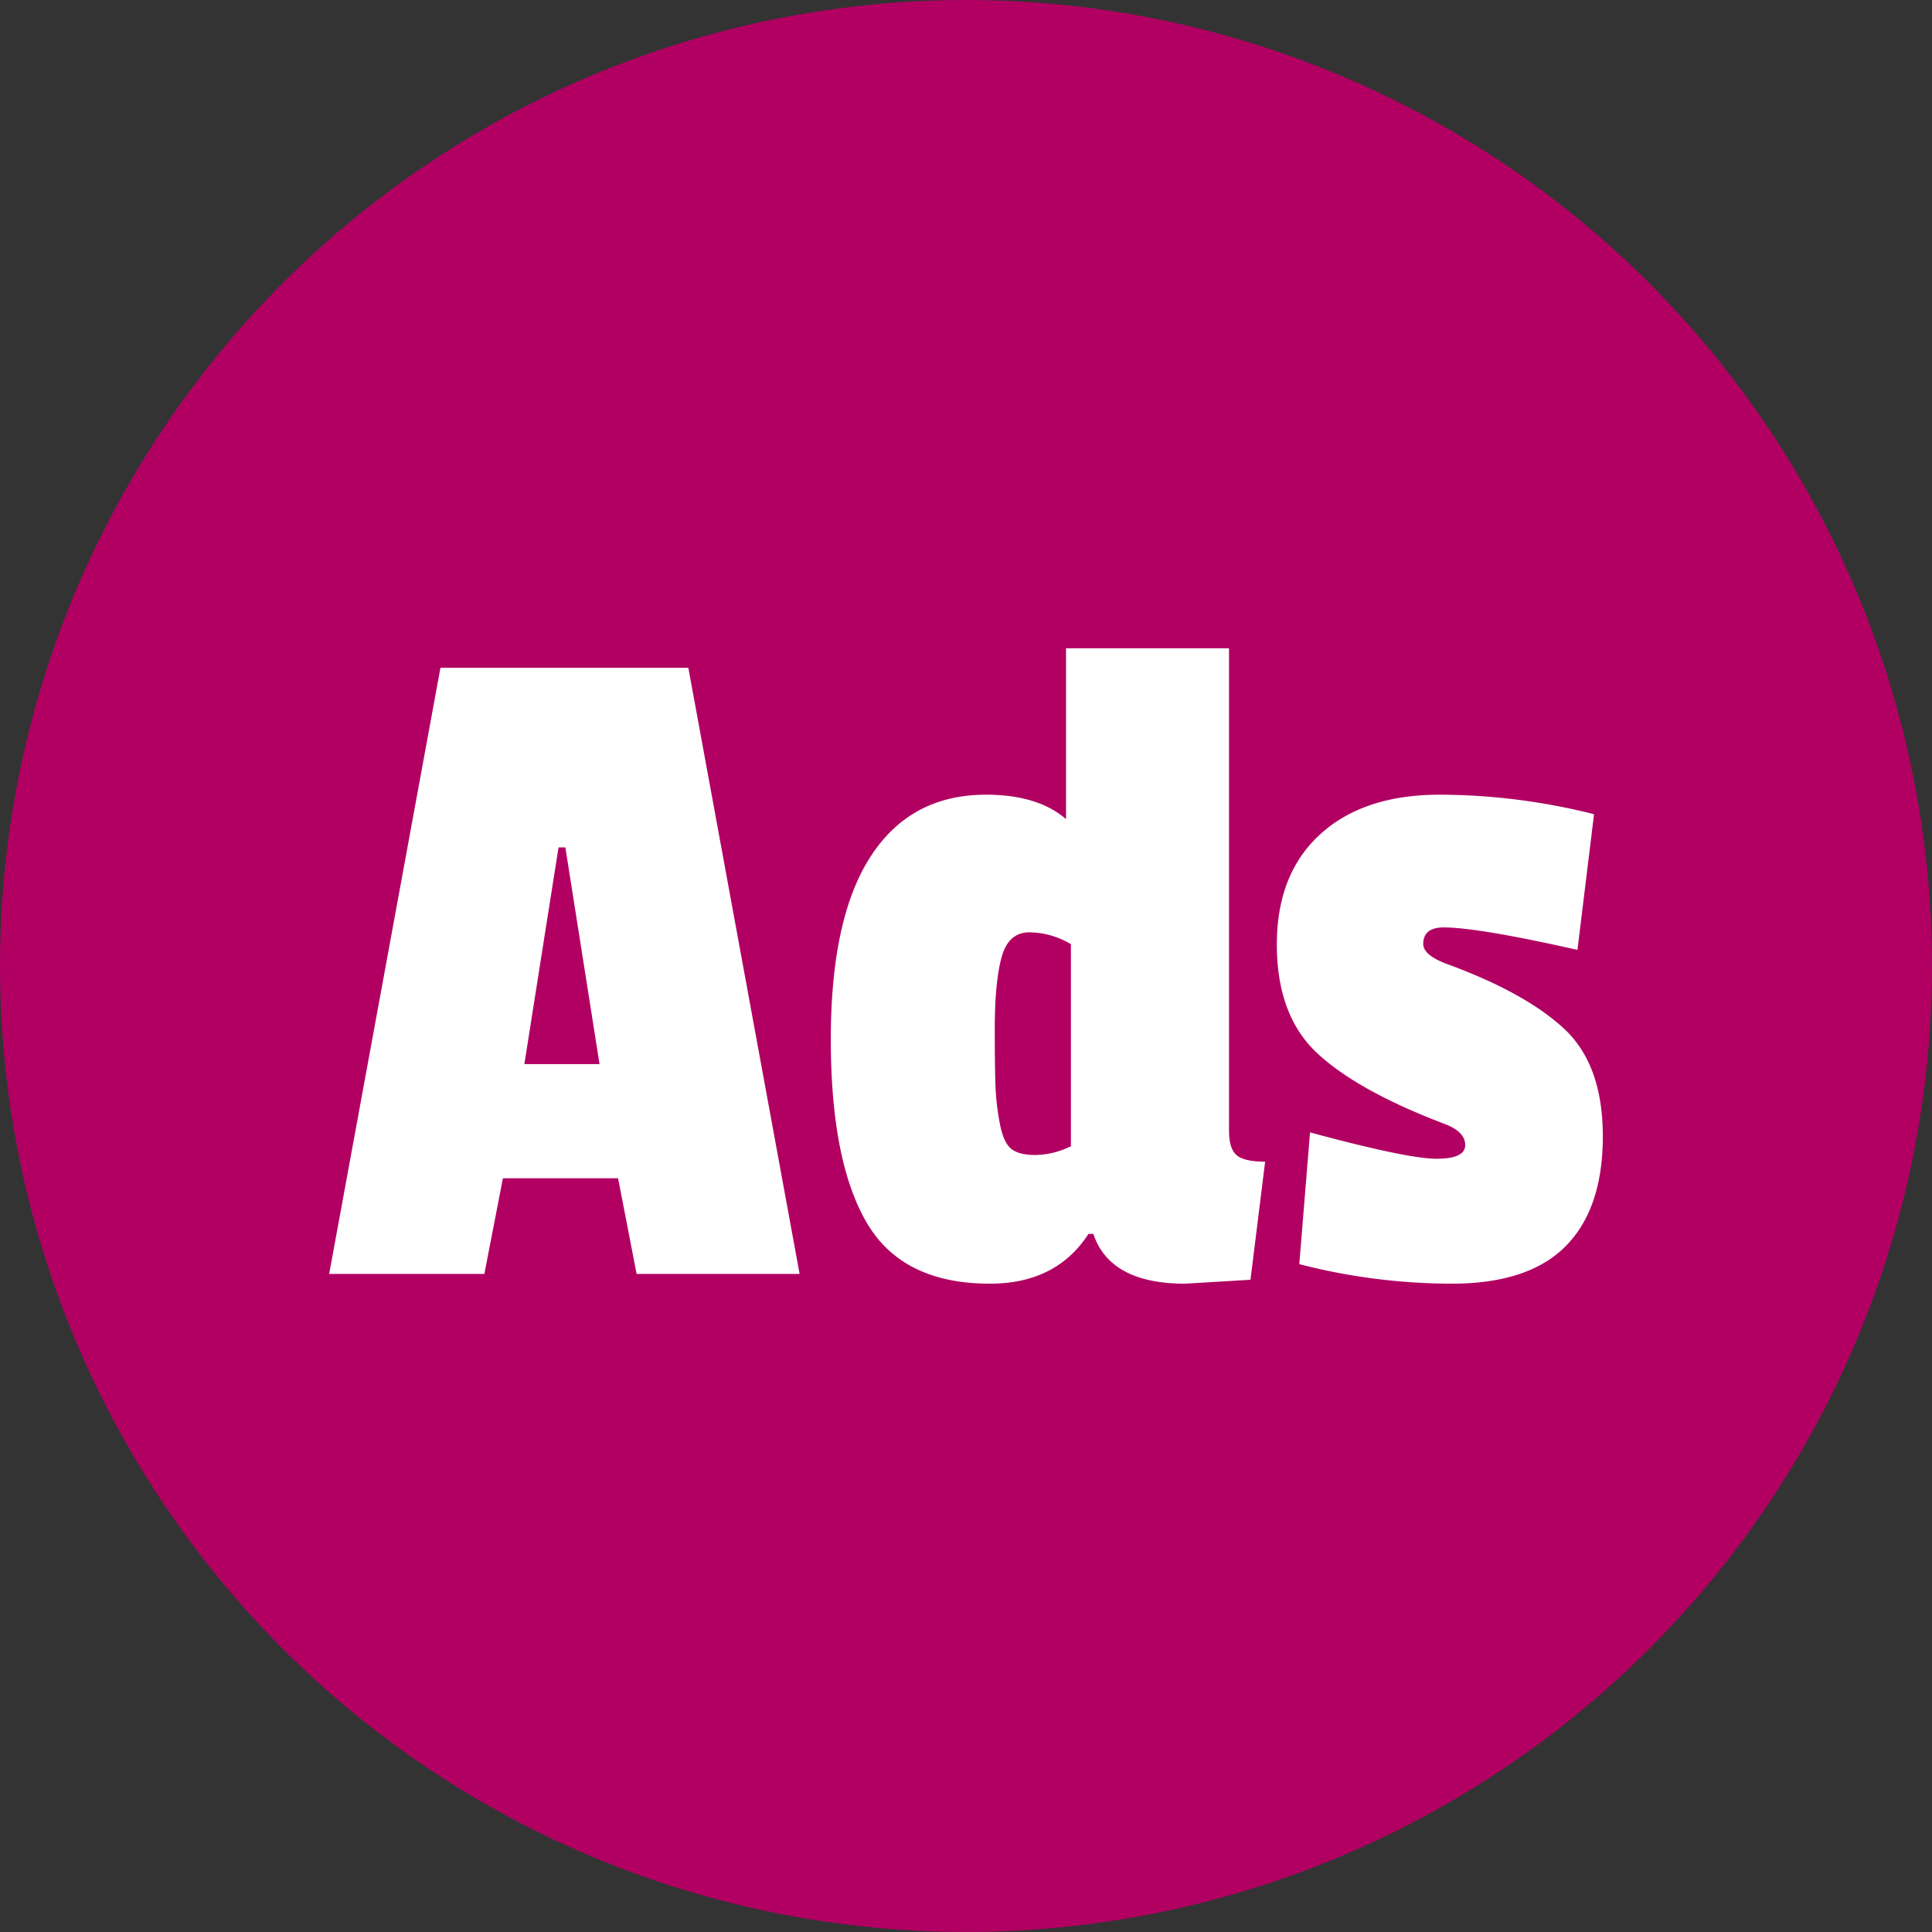
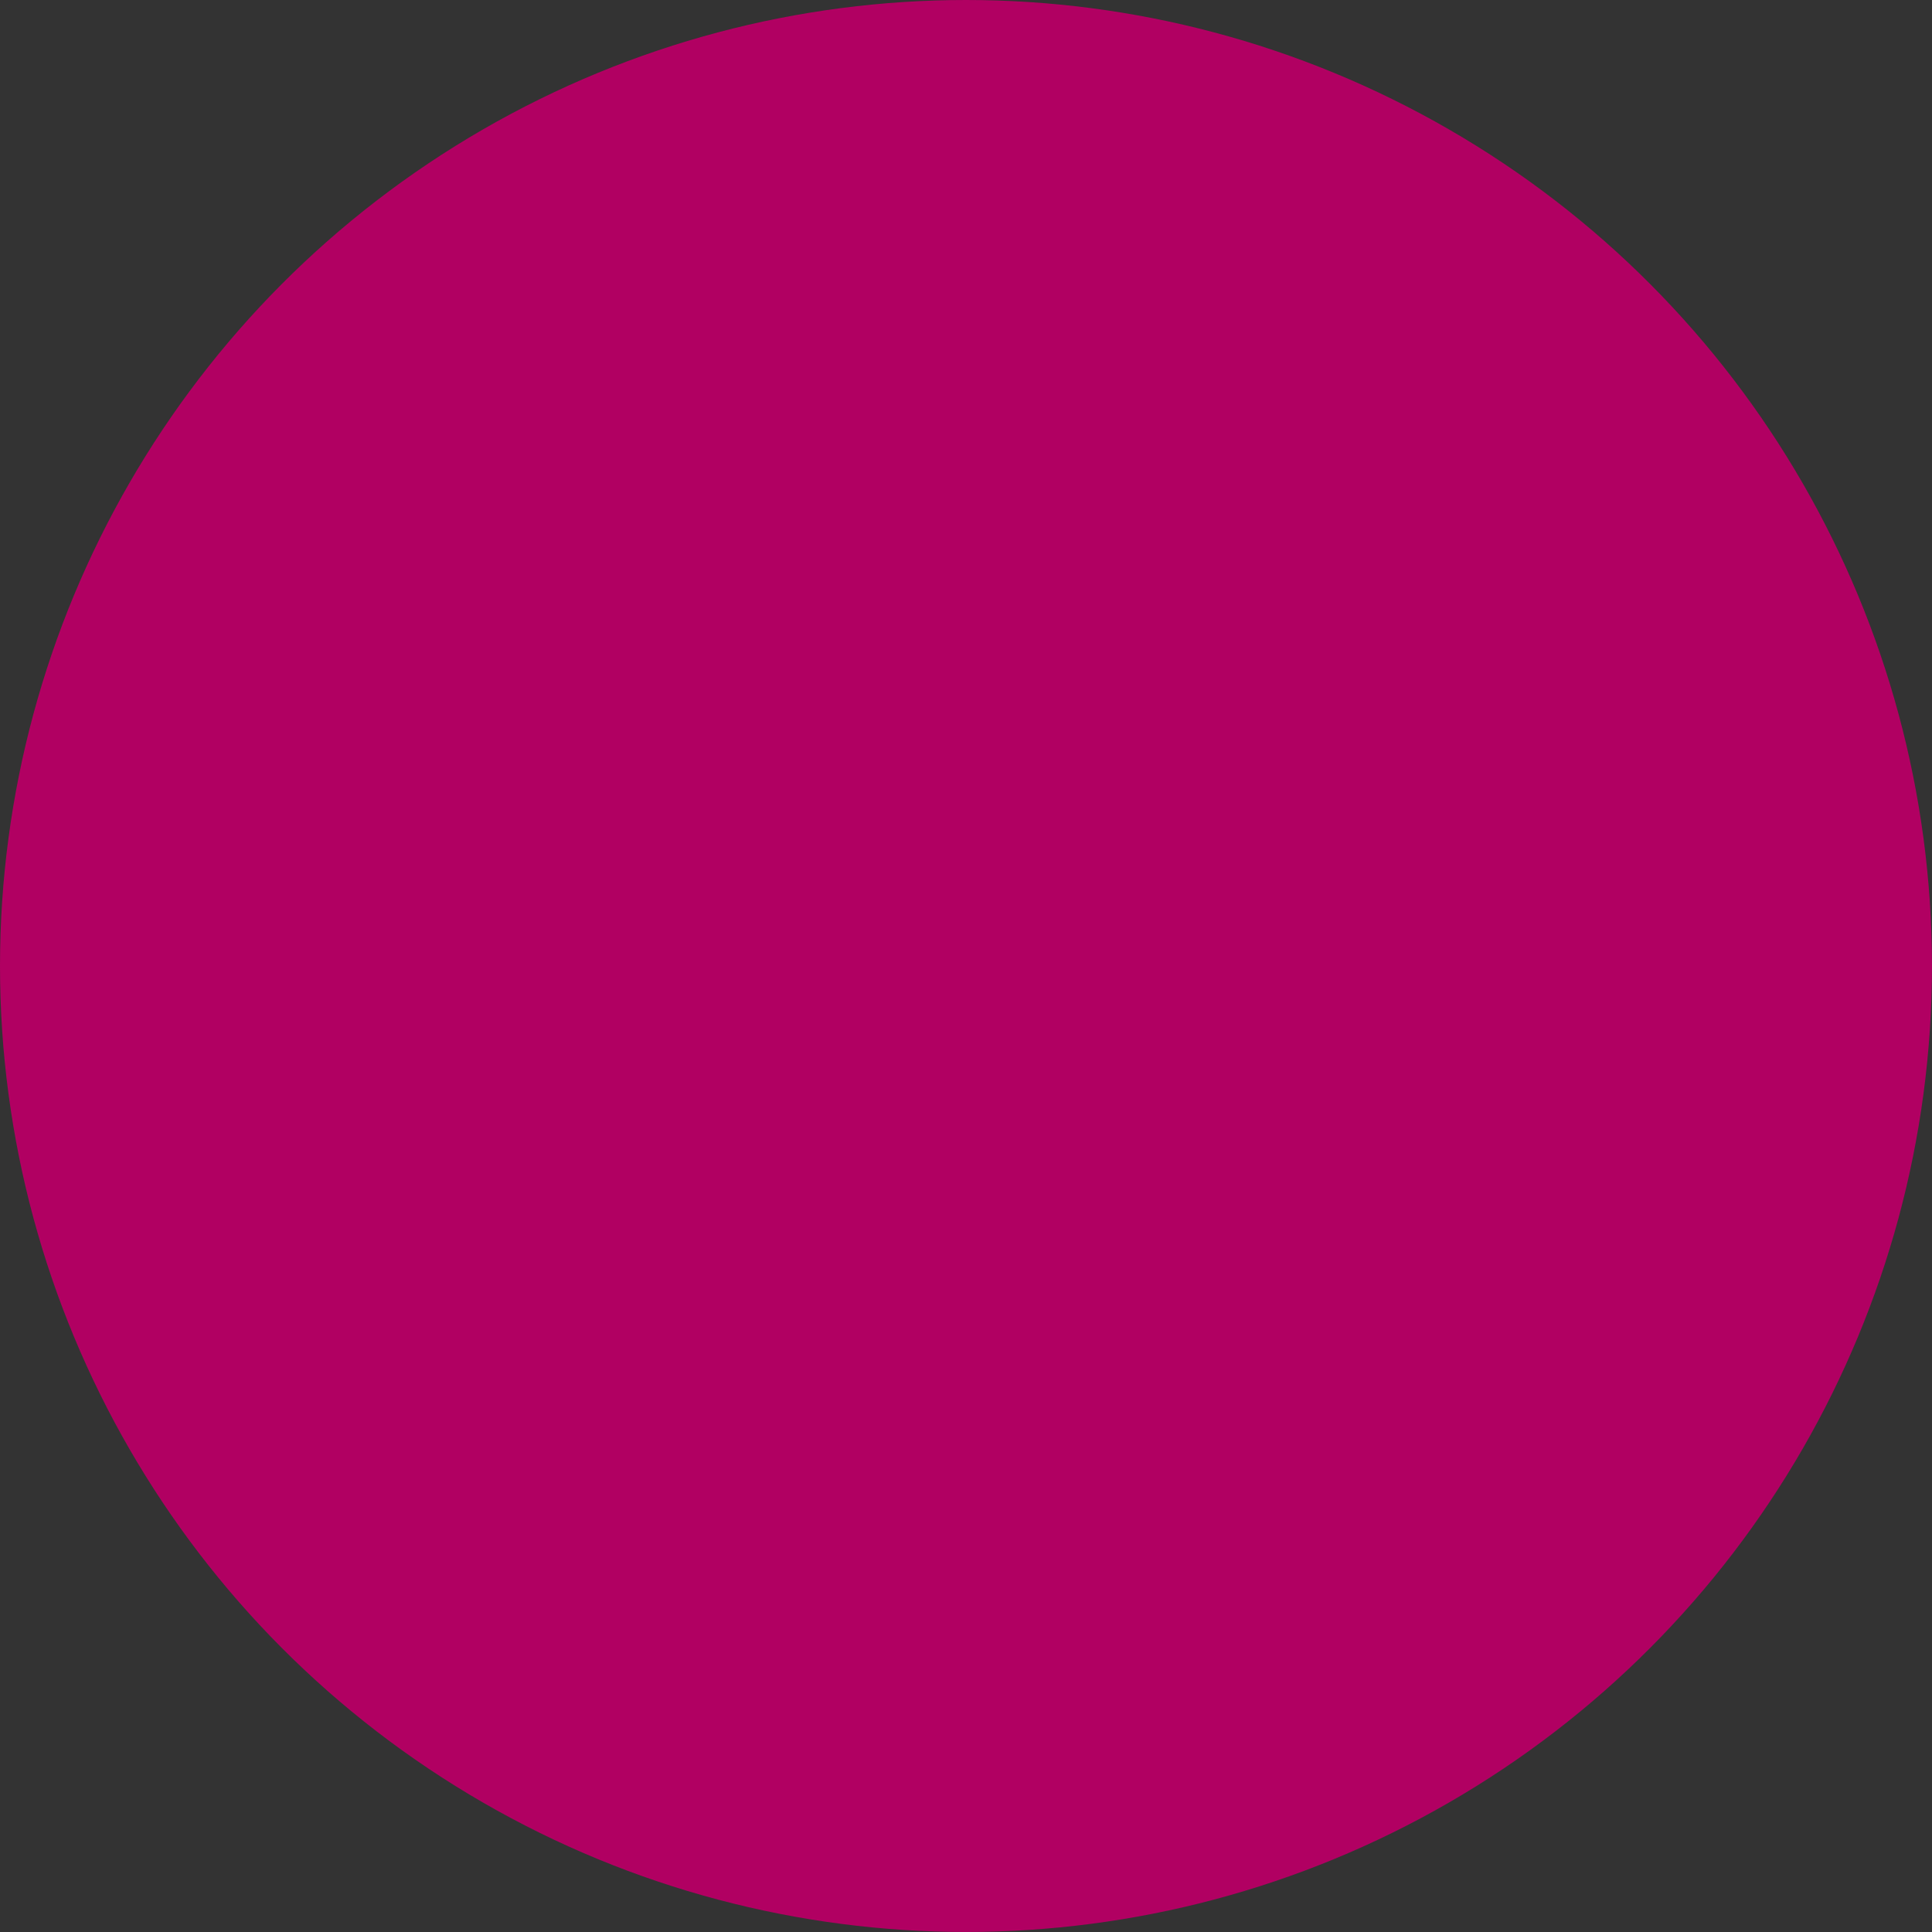
<svg xmlns="http://www.w3.org/2000/svg" id="Ebene_1" data-name="Ebene 1" viewBox="0 0 593.85 593.85">
  <rect x="0" y="0" width="593.85" height="593.85" fill="#333333" stroke="none" />
  <defs>
    <style>.cls-1{fill:#b10062;}.cls-2{fill:#fff;}</style>
  </defs>
  <circle class="cls-1" cx="296.92" cy="296.92" r="296.92" />
-   <path class="cls-2" d="M245.78,391.57h-50.1l-5.7-29.4h-35.4l-5.7,29.4h-47.7l34.2-186.3h76.2Zm-61.5-64.5-10.5-66.6h-2.1l-10.5,66.6Z" />
-   <path class="cls-2" d="M384.37,393.37l-20.1,1.2q-23.1,0-28.2-15.3h-1.5q-9.9,15.3-30.3,15.3-27,0-37.95-18.9t-10.95-56.25q0-37.35,12.3-56.25t35.4-18.9q15.9,0,24.6,7.5v-52.5h50.1v148.2q0,5.71,2.4,7.65c1.6,1.31,4.5,1.95,8.7,1.95Zm-67.95-106.8q-6.45,0-8.55,7.65t-2.1,21.9q0,14.26.3,19.35a74.89,74.89,0,0,0,1.35,10.35q1.05,5.26,3.3,7.2c1.5,1.31,4,2,7.5,2a25.56,25.56,0,0,0,10.95-2.7v-62.1A25.45,25.45,0,0,0,316.42,286.57Z" />
-   <path class="cls-2" d="M392.47,290.32q0-21.74,13.35-33.9t36.75-12.15a195.39,195.39,0,0,1,47.4,6l-5.1,41.7q-30.6-6.89-41.1-6.9c-4.2,0-6.3,1.71-6.3,5.1,0,2.21,2.3,4.2,6.9,6q24,8.71,36.15,19.8t12.15,33.3q0,22.22-11.4,33.75t-34.95,11.55a188.35,188.35,0,0,1-46.95-6l3.3-40.5q30,8.1,38.85,8.1c5.9,0,8.85-1.39,8.85-4.2s-2.2-5-6.6-6.6q-26.7-10.19-39-21.75T392.47,290.32Z" />
</svg>